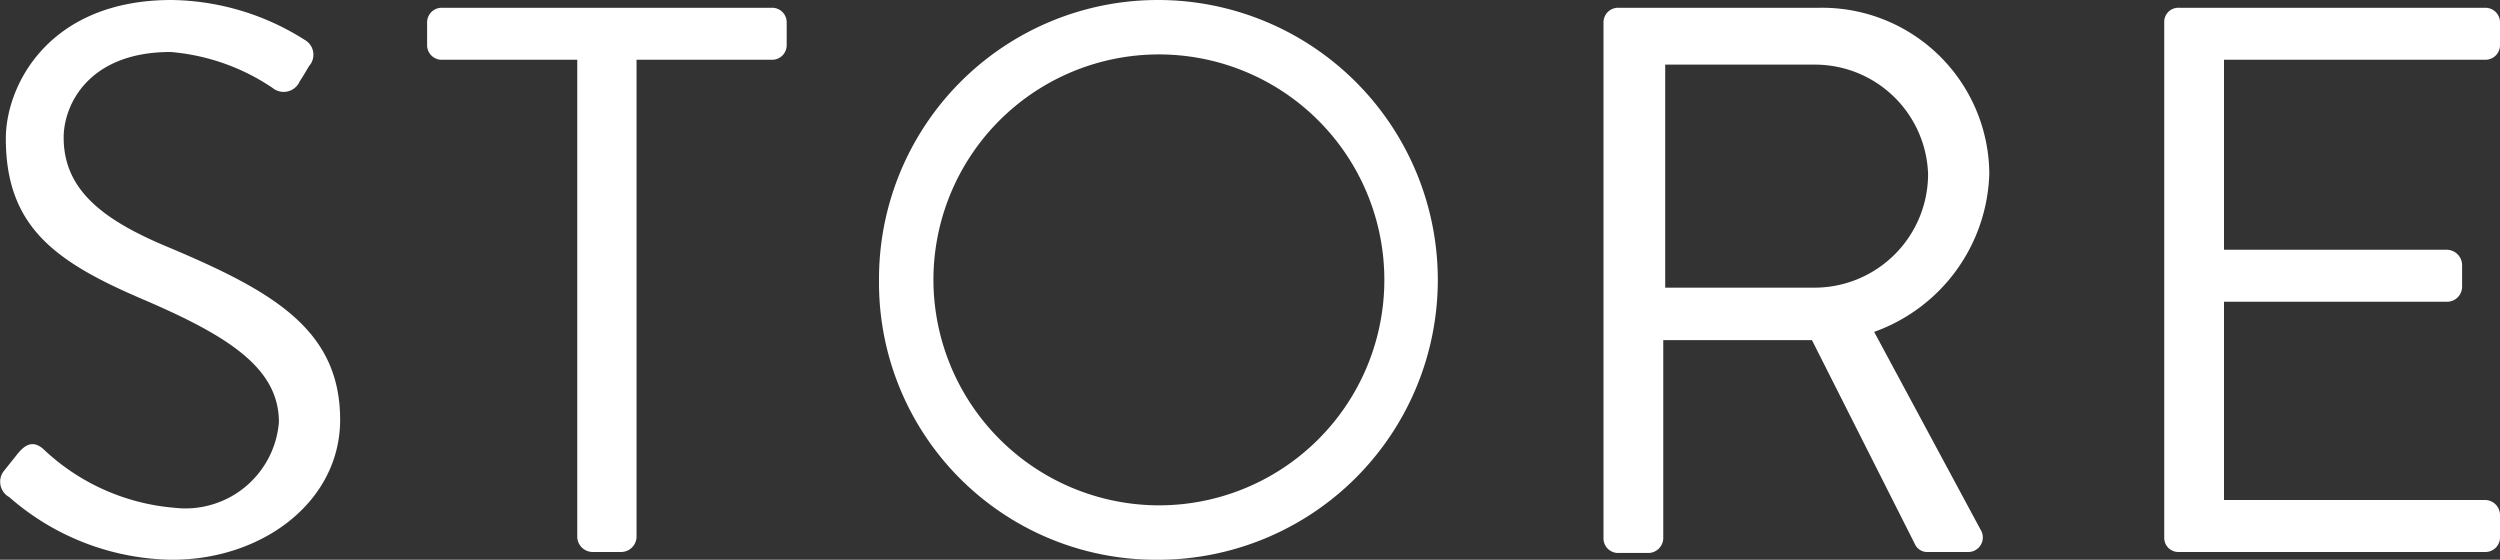
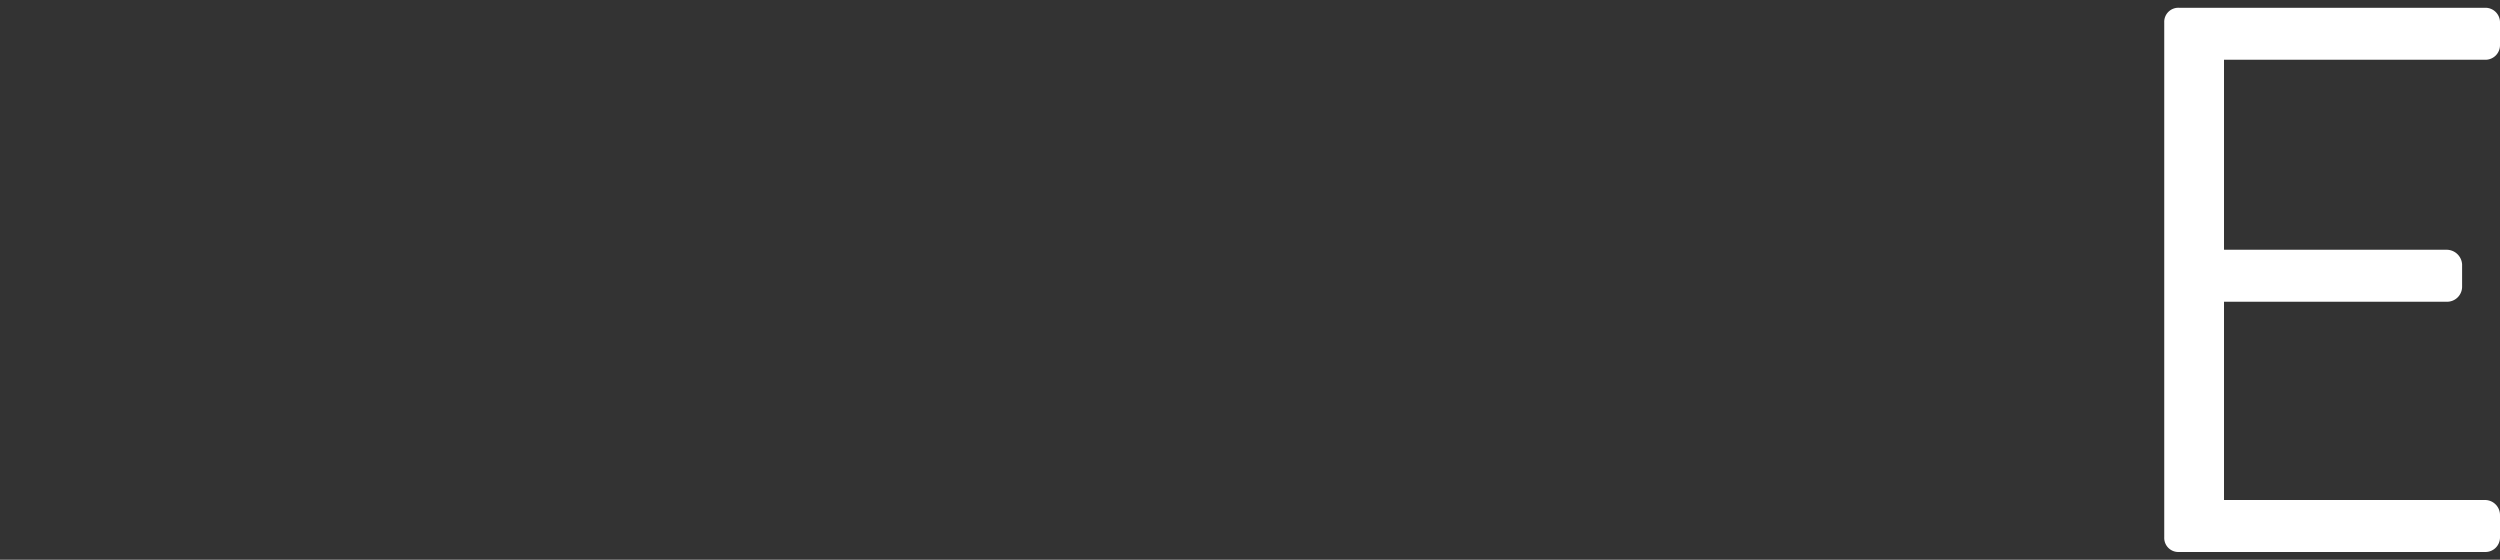
<svg xmlns="http://www.w3.org/2000/svg" viewBox="0 0 51.45 11.52">
  <rect x="0" y="0" width="51.45" height="11.52" fill="#333333" stroke="none" />
  <defs>
    <style>.cls-1{fill:#ffffff;}</style>
  </defs>
  <g id="レイヤー_2" data-name="レイヤー 2">
    <g id="レイヤー_1-2" data-name="レイヤー 1">
-       <path class="cls-1" d="M.09,9.68l.24-.3c.16-.21.33-.34.56-.14a4.45,4.45,0,0,0,2.7,1.21A1.93,1.93,0,0,0,5.74,8.69c0-1.1-1-1.76-2.8-2.53S.12,4.67.12,2.85C.12,1.76,1,0,3.53,0A5.23,5.23,0,0,1,6.27.82a.35.35,0,0,1,.09.54c-.06.1-.12.21-.19.31a.36.36,0,0,1-.56.14,4.39,4.39,0,0,0-2.1-.74c-1.69,0-2.2,1.09-2.2,1.76,0,1.08.81,1.7,2.16,2.26C5.63,6,7,6.79,7,8.64c0,1.67-1.58,2.88-3.46,2.88A5.18,5.18,0,0,1,.19,10.23.36.36,0,0,1,.09,9.68Z" />
-       <path class="cls-1" d="M11.88,1.23H9.1a.3.3,0,0,1-.31-.3V.46A.3.3,0,0,1,9.1.16h6.78a.3.3,0,0,1,.31.3V.93a.3.3,0,0,1-.31.3H13.1v9.83a.32.32,0,0,1-.31.3h-.6a.32.32,0,0,1-.31-.3Z" />
-       <path class="cls-1" d="M23.83,0a5.76,5.76,0,1,1,0,11.52,5.7,5.7,0,0,1-5.74-5.74A5.74,5.74,0,0,1,23.83,0Zm0,10.4a4.64,4.64,0,1,0-4.62-4.62A4.65,4.65,0,0,0,23.83,10.4Z" />
-       <path class="cls-1" d="M33,.46a.3.3,0,0,1,.31-.3h4.14a3.44,3.44,0,0,1,3.49,3.41,3.57,3.57,0,0,1-2.37,3.26l2.19,4.07a.3.3,0,0,1-.27.46h-.81a.28.28,0,0,1-.26-.14L37.29,7H34.23v4.08a.31.31,0,0,1-.3.3h-.62a.3.3,0,0,1-.31-.3Zm4.37,5.46a2.34,2.34,0,0,0,2.31-2.34,2.33,2.33,0,0,0-2.31-2.25h-3.1V5.92Z" />
      <path class="cls-1" d="M44.54.46a.29.29,0,0,1,.3-.3h6.31a.3.3,0,0,1,.3.3V.93a.3.3,0,0,1-.3.3H45.77V5.14h4.59a.32.32,0,0,1,.31.3v.47a.31.31,0,0,1-.31.3H45.77v4.08h5.38a.31.31,0,0,1,.3.31v.46a.3.3,0,0,1-.3.3H44.84a.29.29,0,0,1-.3-.3Z" />
    </g>
  </g>
</svg>